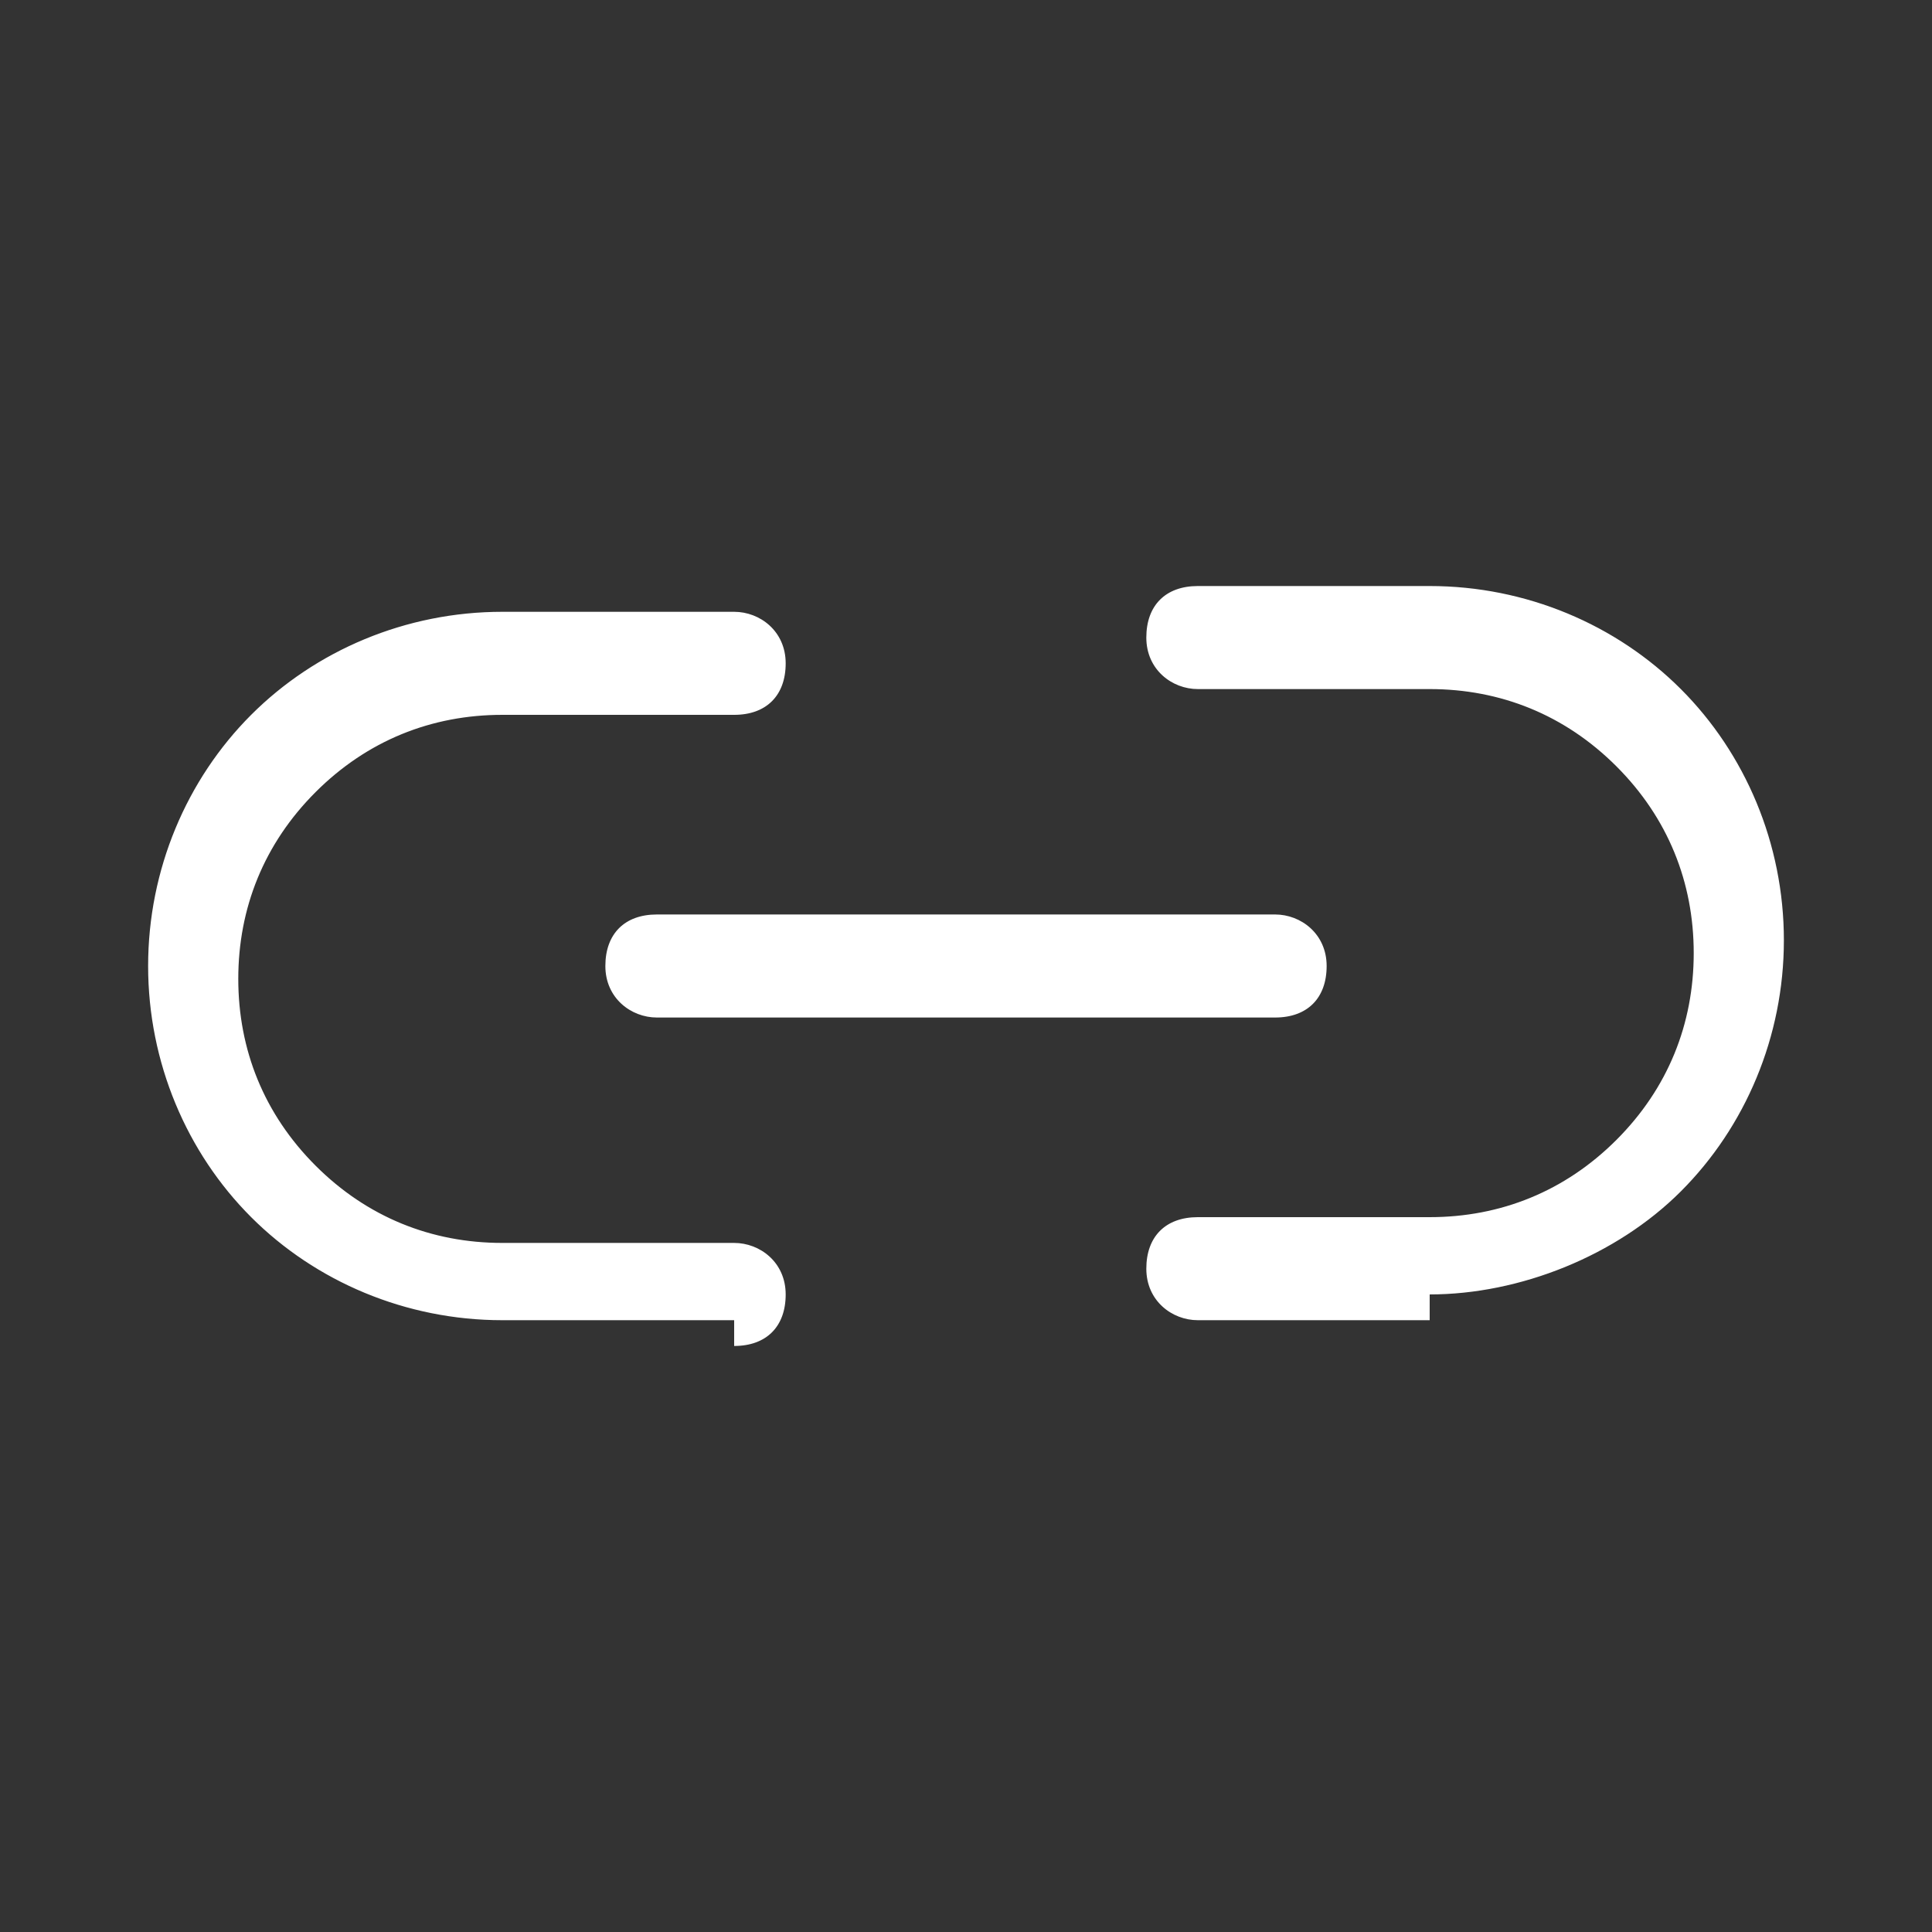
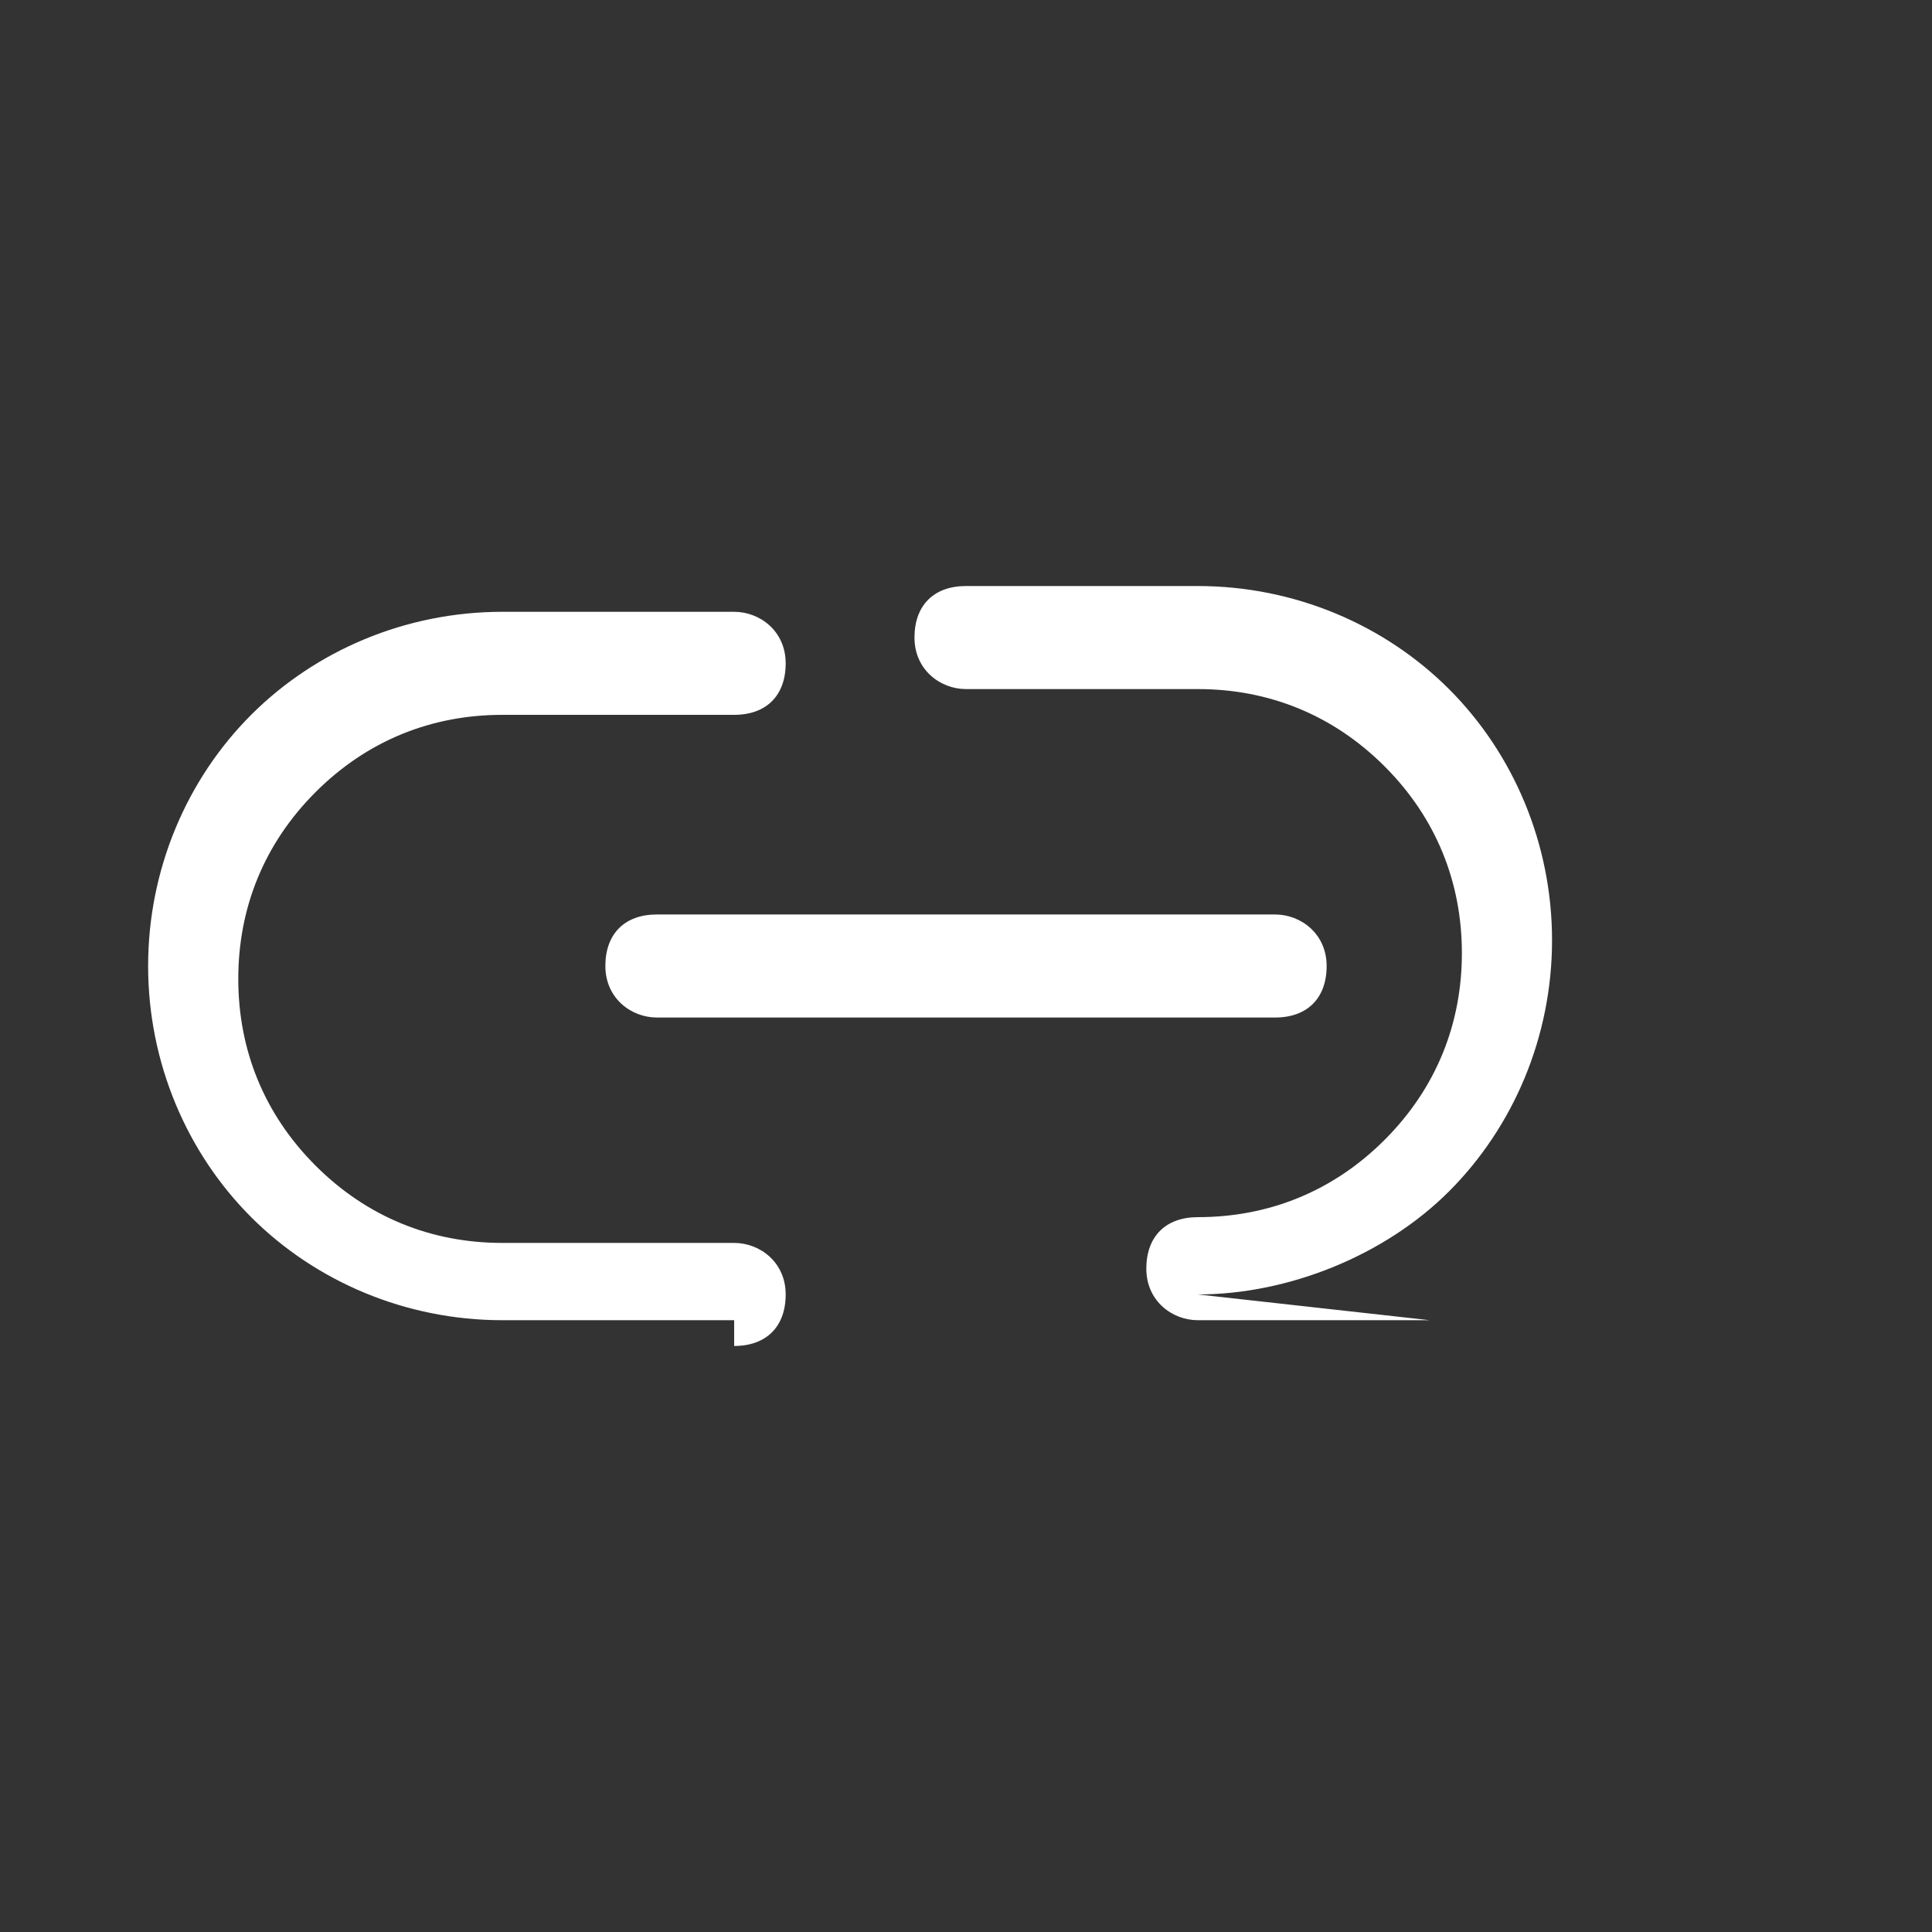
<svg xmlns="http://www.w3.org/2000/svg" id="Layer_1" version="1.1" viewBox="0 0 30 30">
  <rect x="0" y="0" width="30" height="30" fill="#333333" stroke="none" />
  <defs>
    <style>
      .st0 {
        fill: #fff;
      }
    </style>
  </defs>
-   <path class="st0" d="M22.2,20.5h-3.6c-.4,0-.8-.3-.8-.8s.3-.8.8-.8h3.6c1.1,0,2.1-.4,2.9-1.2.8-.8,1.2-1.8,1.2-2.9s-.4-2.1-1.2-2.9c-.8-.8-1.8-1.2-2.9-1.2h-3.6c-.4,0-.8-.3-.8-.8s.3-.8.8-.8h3.6c1.5,0,2.9.6,3.9,1.6,1,1,1.6,2.4,1.6,3.9s-.6,2.9-1.6,3.9c-1,1-2.5,1.6-3.9,1.6ZM11.4,20.5h-3.6c-1.5,0-2.9-.6-3.9-1.6-1-1-1.6-2.4-1.6-3.9s.6-2.9,1.6-3.9,2.4-1.6,3.9-1.6h3.6c.4,0,.8.3.8.8s-.3.8-.8.8h-3.6c-1.1,0-2.1.4-2.9,1.2-.8.8-1.2,1.8-1.2,2.9s.4,2.1,1.2,2.9c.8.8,1.8,1.2,2.9,1.2h3.6c.4,0,.8.3.8.8s-.3.8-.8.8ZM19.8,15.8h-9.6c-.4,0-.8-.3-.8-.8s.3-.8.8-.8h9.6c.4,0,.8.3.8.8s-.3.8-.8.8Z" />
+   <path class="st0" d="M22.2,20.5h-3.6c-.4,0-.8-.3-.8-.8s.3-.8.8-.8c1.1,0,2.1-.4,2.9-1.2.8-.8,1.2-1.8,1.2-2.9s-.4-2.1-1.2-2.9c-.8-.8-1.8-1.2-2.9-1.2h-3.6c-.4,0-.8-.3-.8-.8s.3-.8.8-.8h3.6c1.5,0,2.9.6,3.9,1.6,1,1,1.6,2.4,1.6,3.9s-.6,2.9-1.6,3.9c-1,1-2.5,1.6-3.9,1.6ZM11.4,20.5h-3.6c-1.5,0-2.9-.6-3.9-1.6-1-1-1.6-2.4-1.6-3.9s.6-2.9,1.6-3.9,2.4-1.6,3.9-1.6h3.6c.4,0,.8.3.8.8s-.3.8-.8.8h-3.6c-1.1,0-2.1.4-2.9,1.2-.8.8-1.2,1.8-1.2,2.9s.4,2.1,1.2,2.9c.8.8,1.8,1.2,2.9,1.2h3.6c.4,0,.8.3.8.8s-.3.8-.8.8ZM19.8,15.8h-9.6c-.4,0-.8-.3-.8-.8s.3-.8.8-.8h9.6c.4,0,.8.3.8.8s-.3.8-.8.8Z" />
</svg>